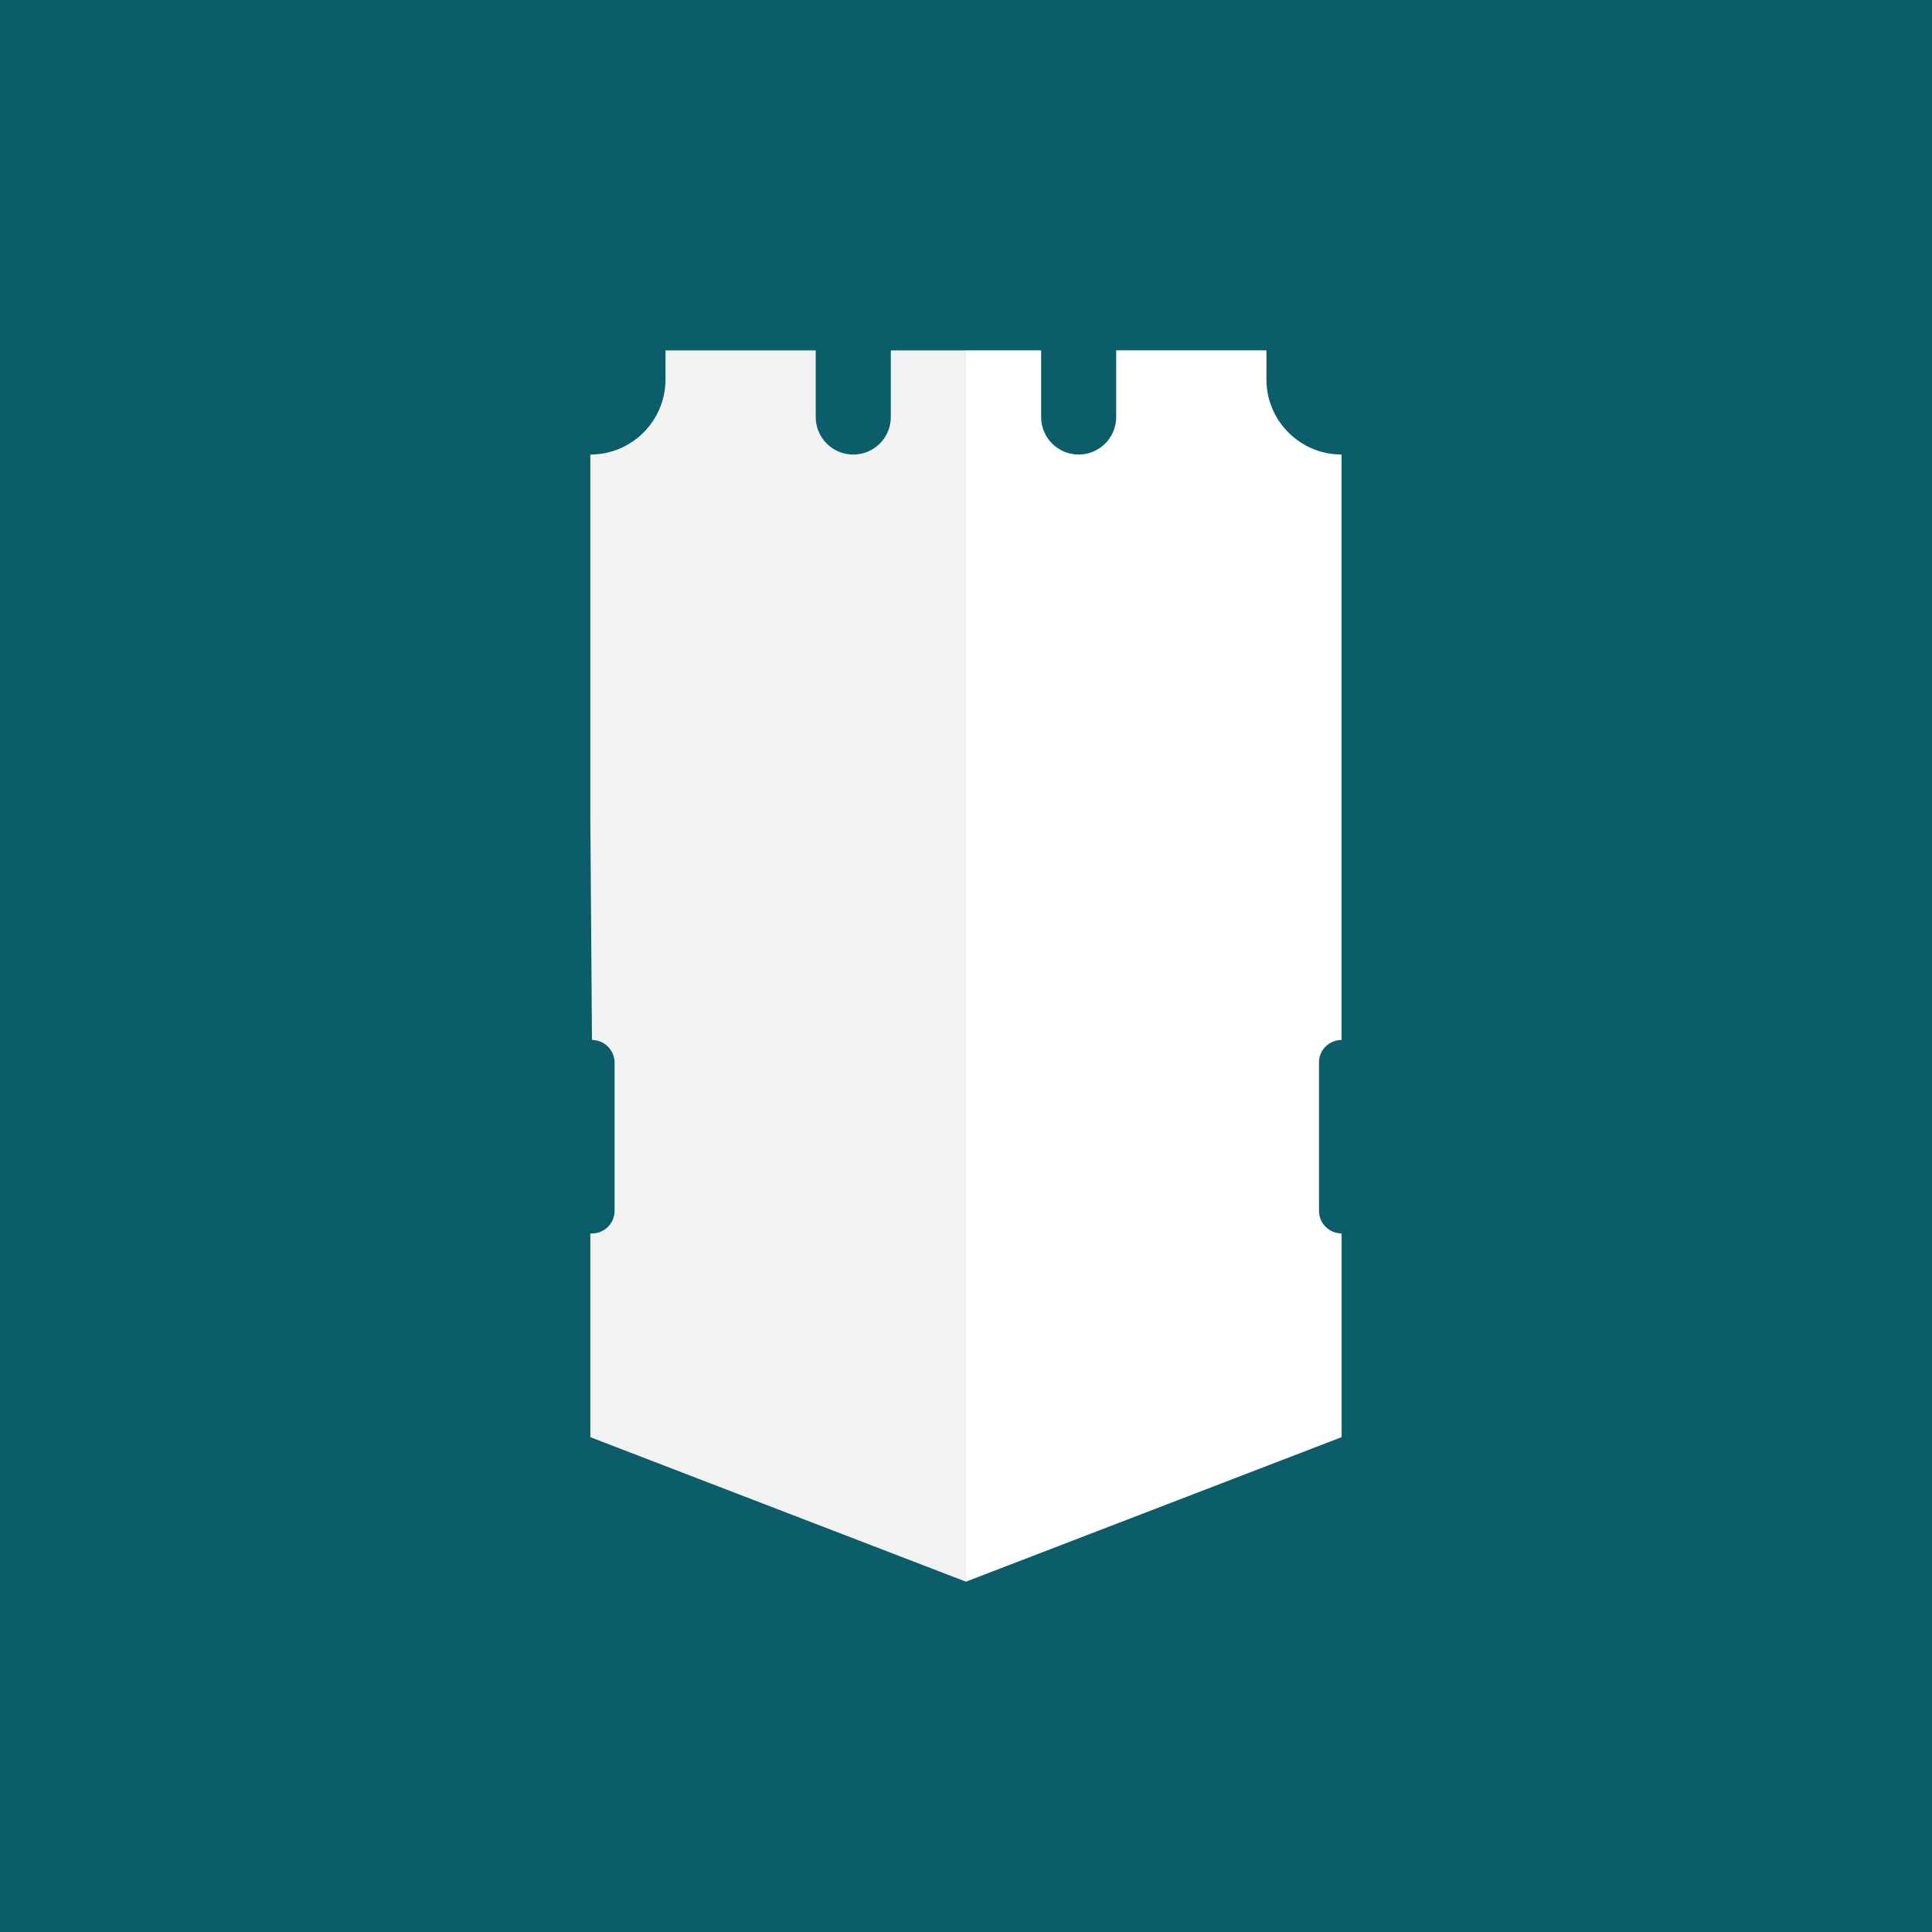
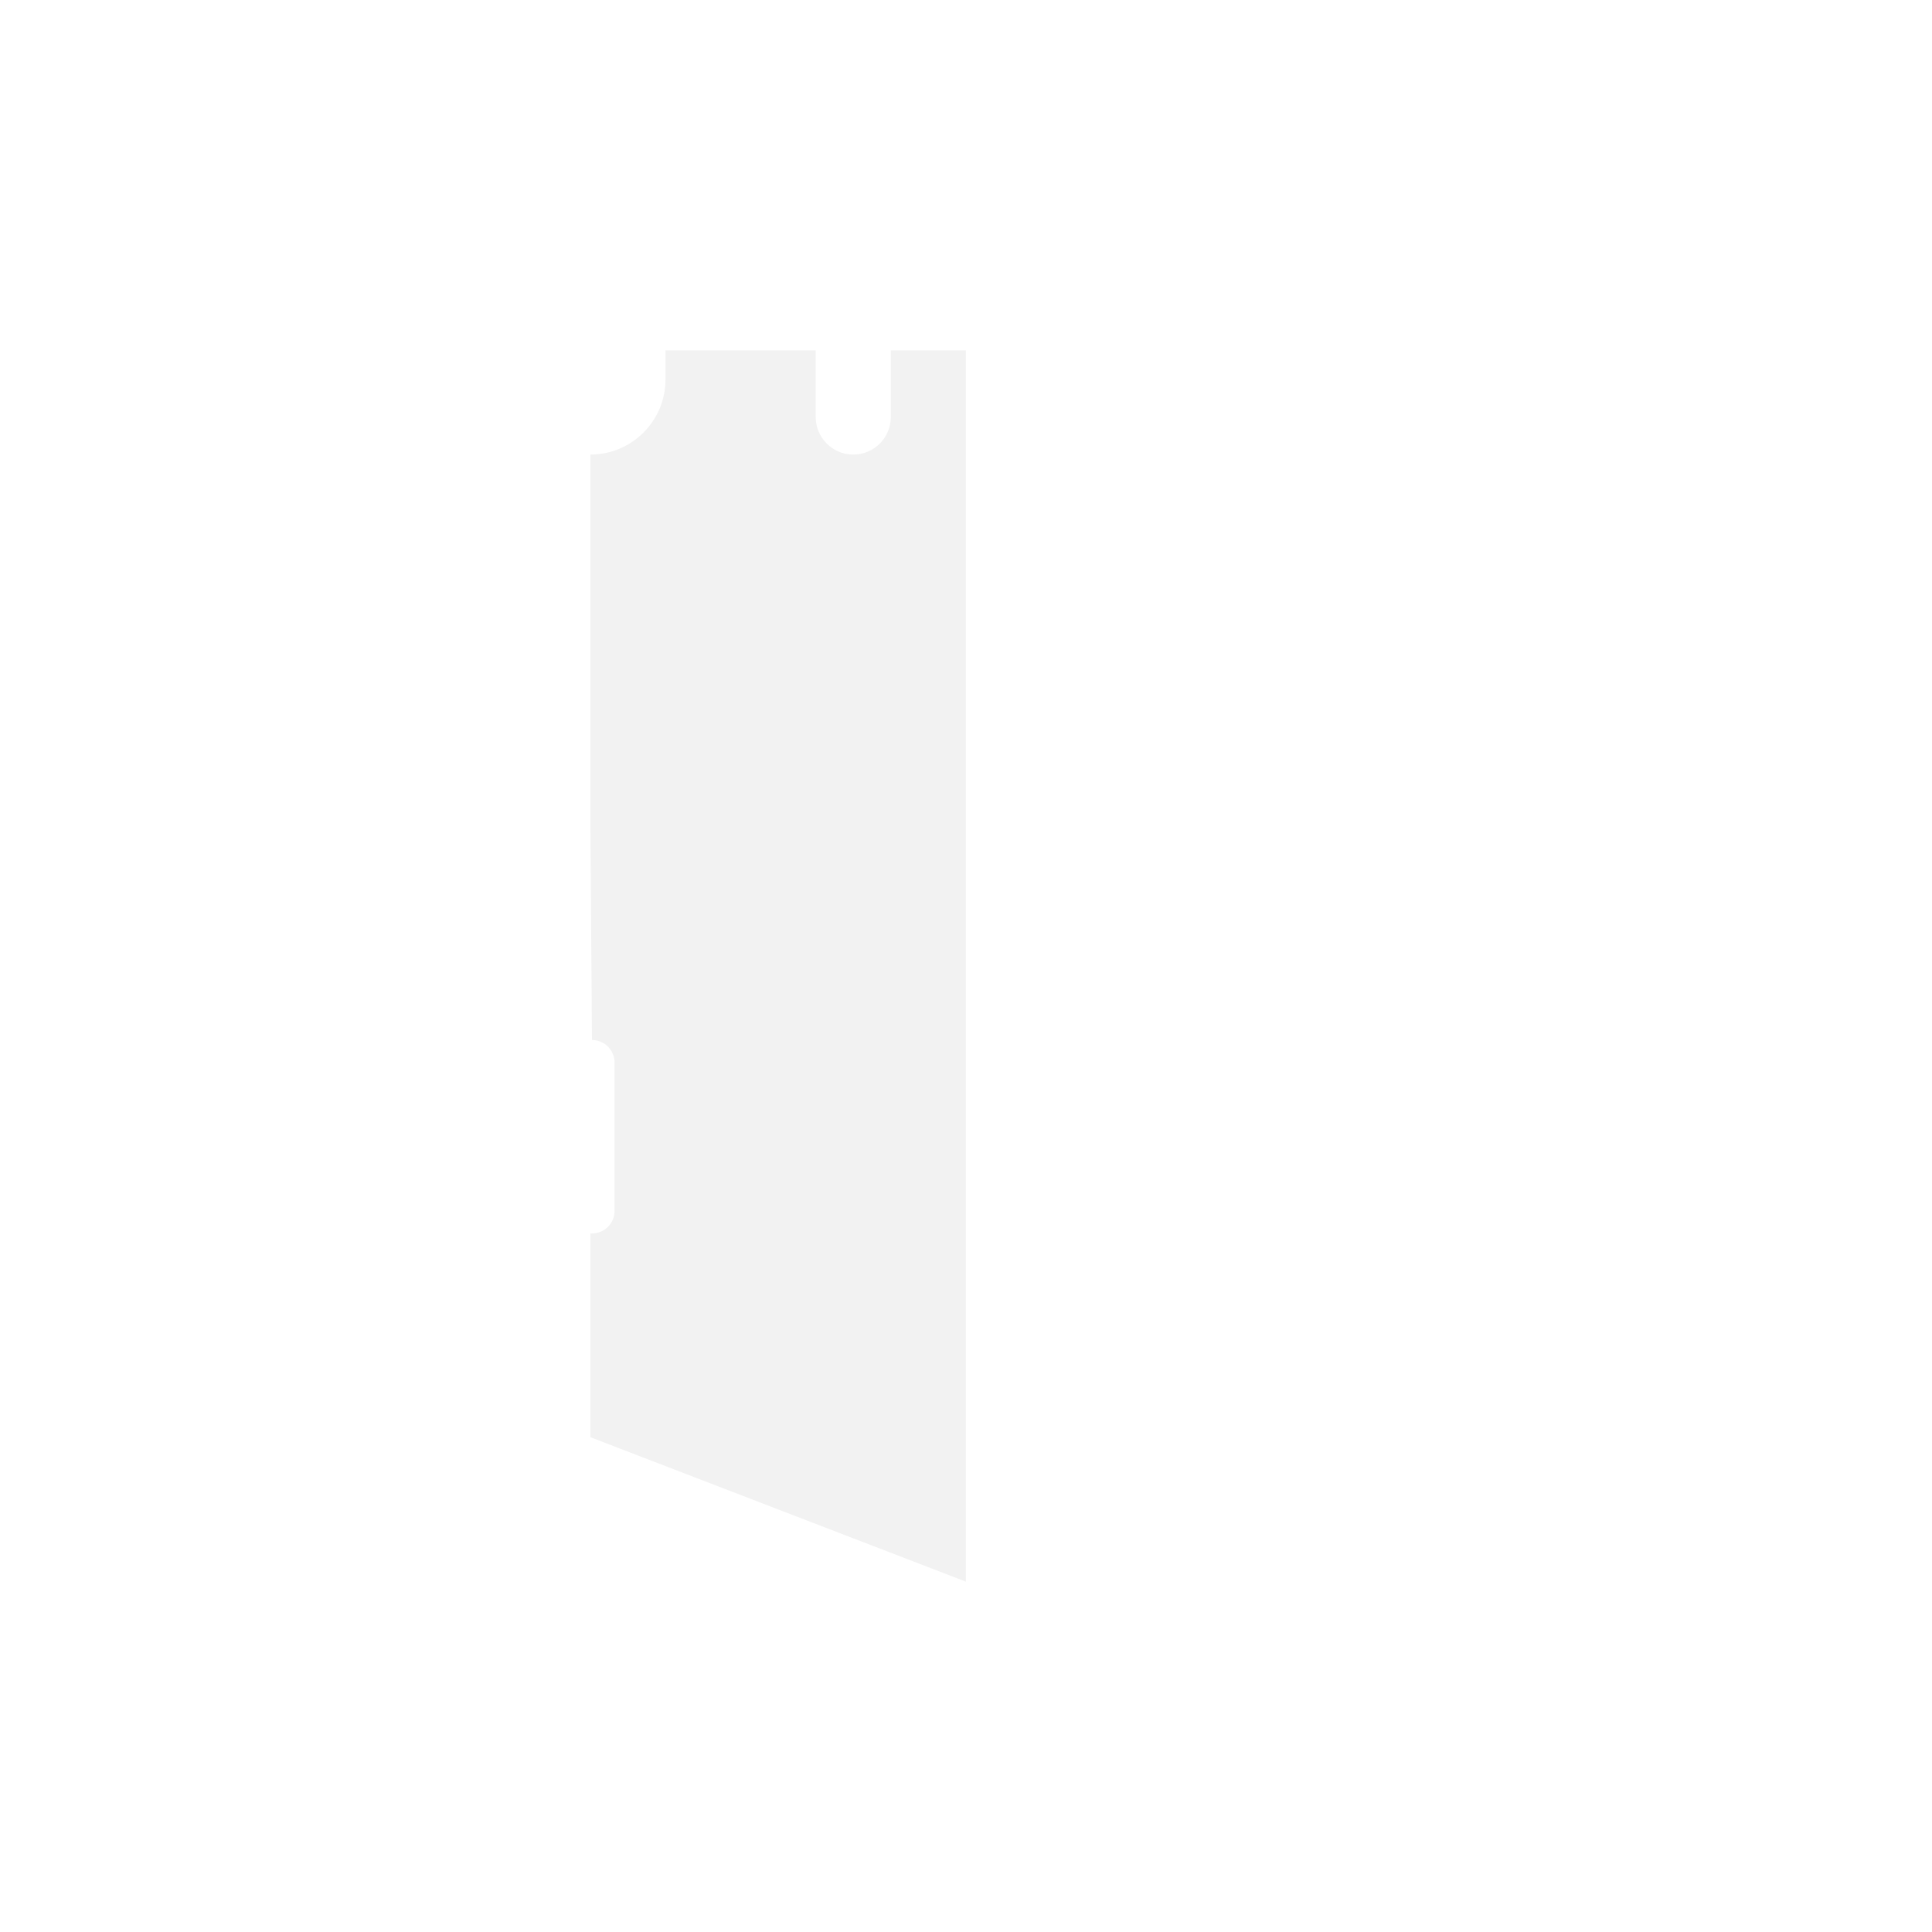
<svg xmlns="http://www.w3.org/2000/svg" id="Layer_1" data-name="Layer 1" viewBox="0 0 500 500">
  <defs>
    <style>      .cls-1 {        fill: #0b5d69;      }      .cls-1, .cls-2, .cls-3 {        stroke-width: 0px;      }      .cls-2 {        fill: #f2f2f2;      }      .cls-3 {        fill: #fff;      }    </style>
  </defs>
-   <rect class="cls-1" width="500" height="500" />
  <g>
    <path class="cls-2" d="M249.99,90.67v318.67l-97.21-37.4v-52.72h.42c3.23,0,5.85-2.61,5.85-5.85v-38.37c0-3.23-2.63-5.85-5.85-5.85l-.42-57.39v-94.12h.01c10.73,0,19.44-8.71,19.44-19.44v-7.52h38.88v17.25c0,5.36,4.35,9.71,9.71,9.71h.01c5.36,0,9.71-4.35,9.71-9.71v-17.25h19.43Z" />
    <path class="cls-3" d="M341.36,274.99v38.37c0,3.24,2.61,5.85,5.85,5.85v52.72l-97.22,37.4V90.67h19.45v17.25c0,5.36,4.35,9.71,9.71,9.71h.01c5.36,0,9.71-4.35,9.71-9.71v-17.25h38.88v7.52c0,10.73,8.71,19.44,19.44,19.44v151.51c-3.24,0-5.85,2.63-5.85,5.85Z" />
  </g>
</svg>